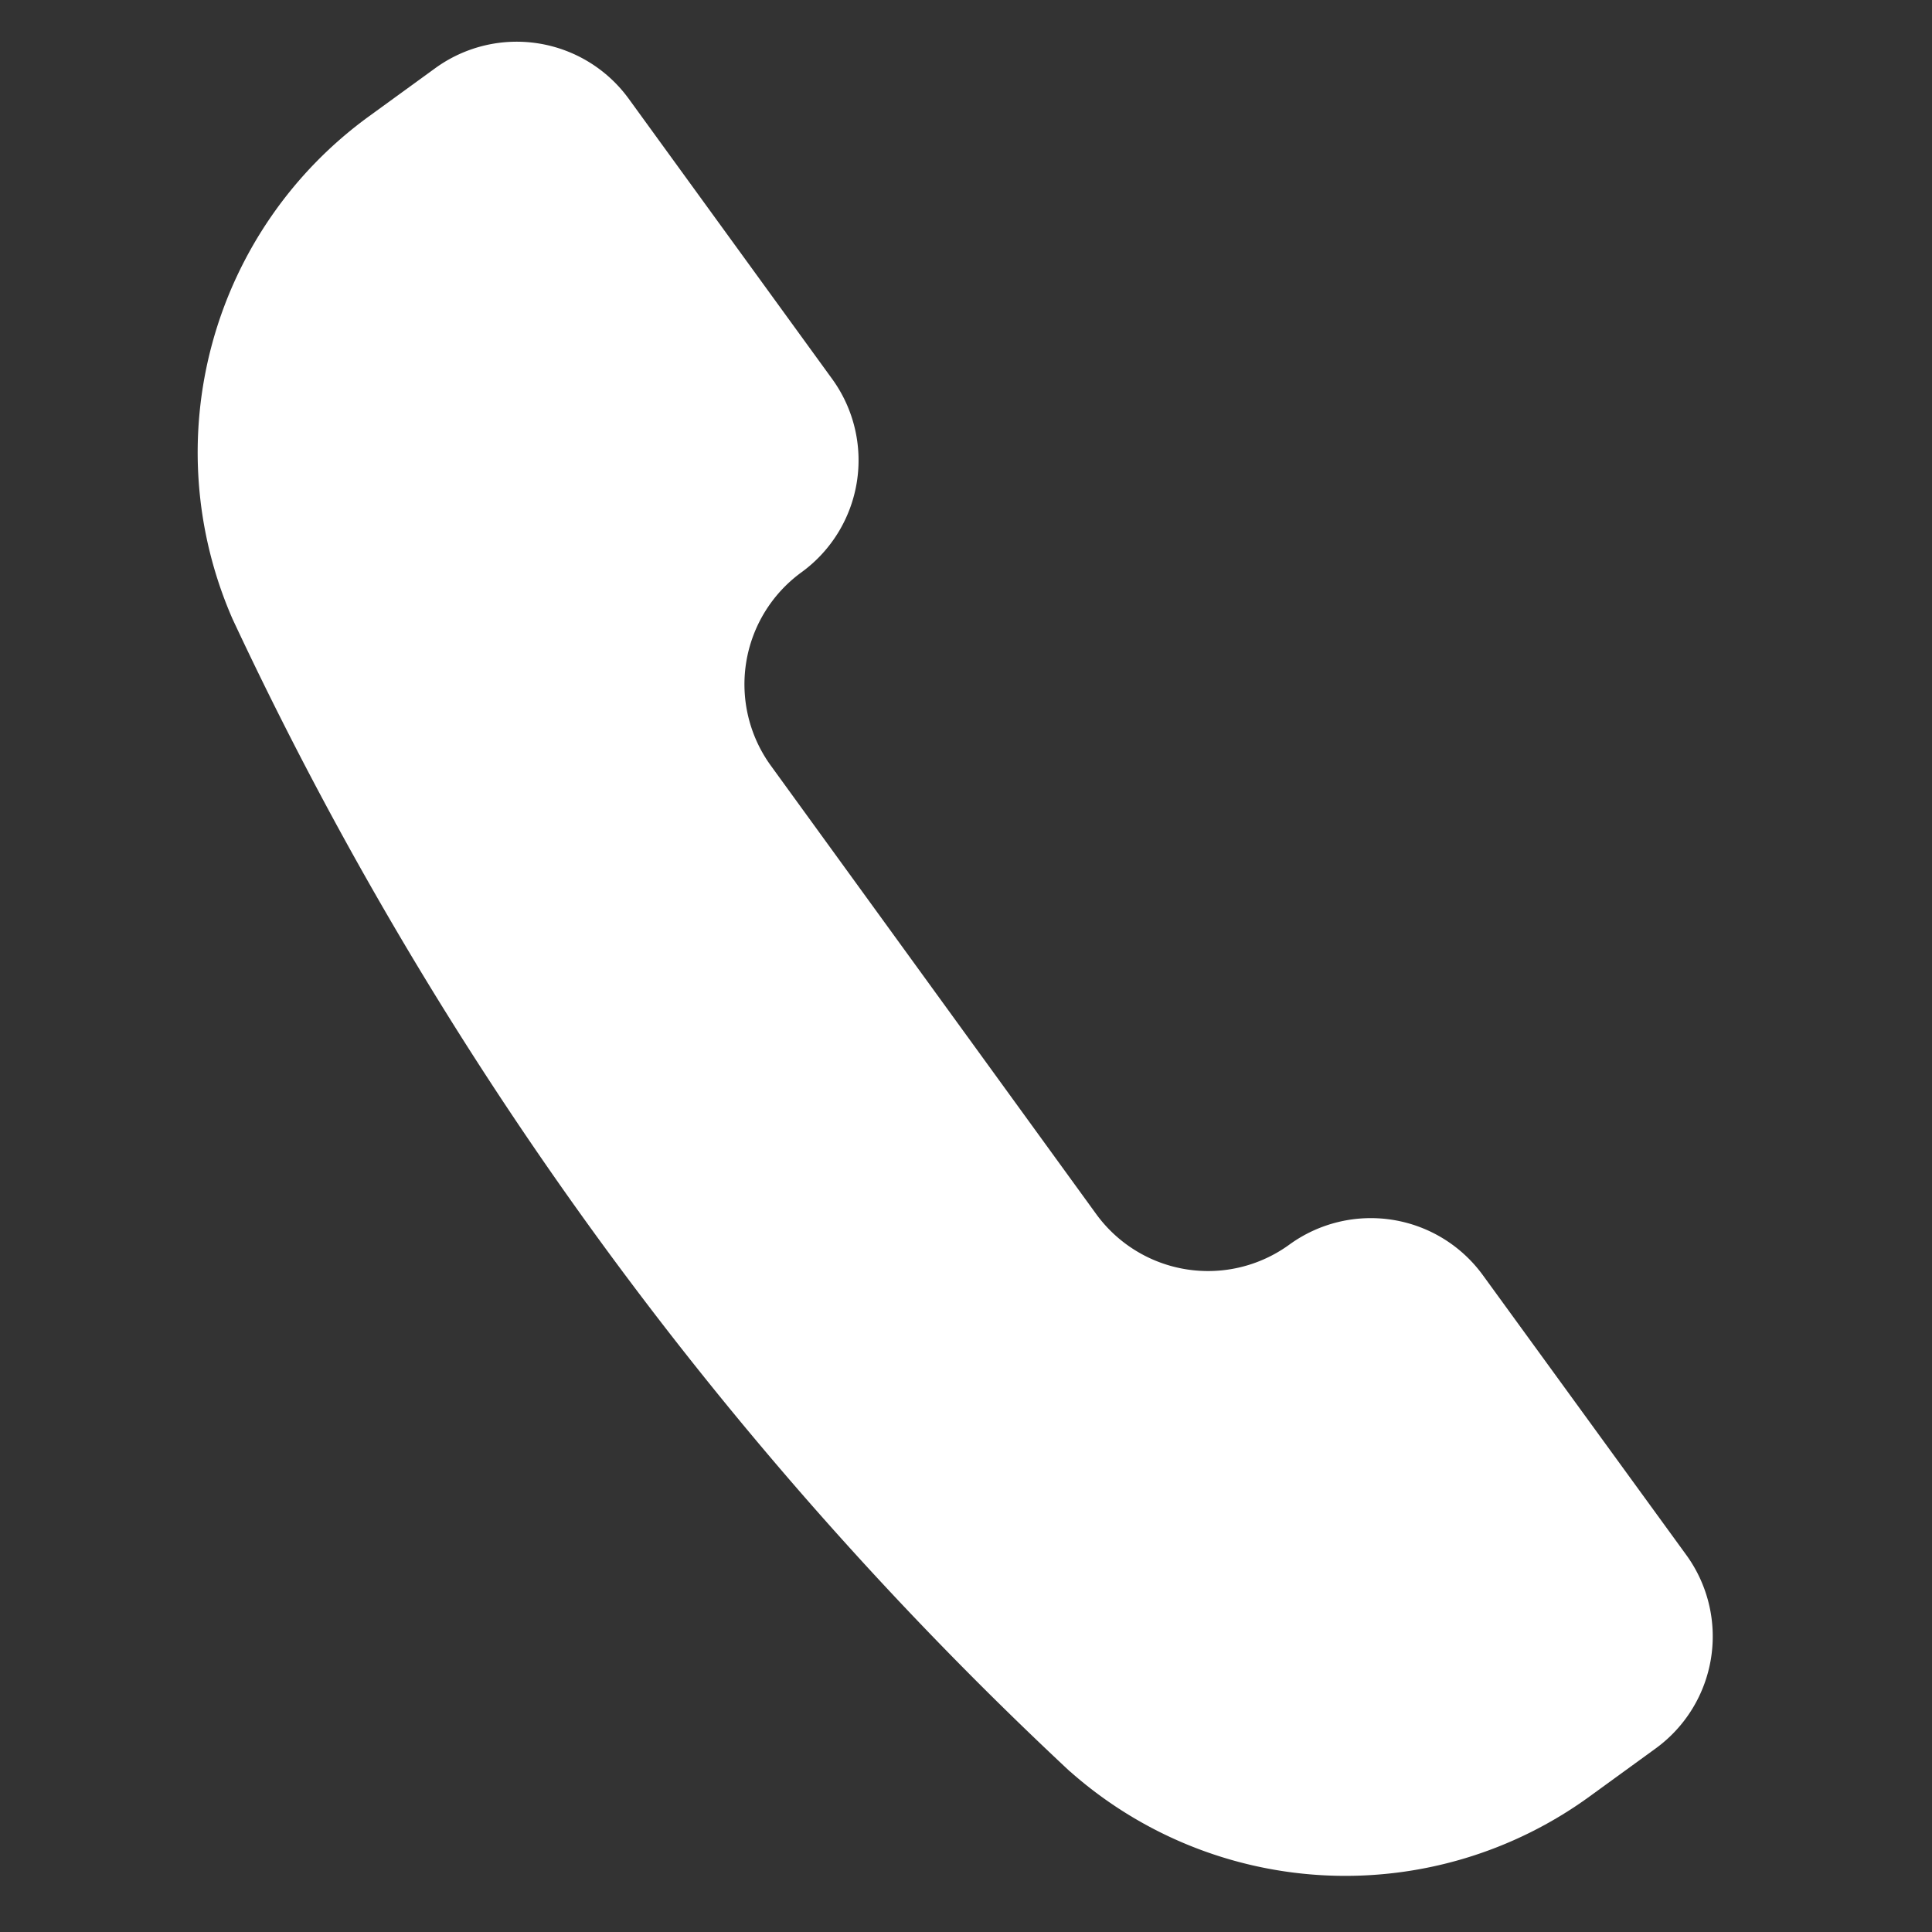
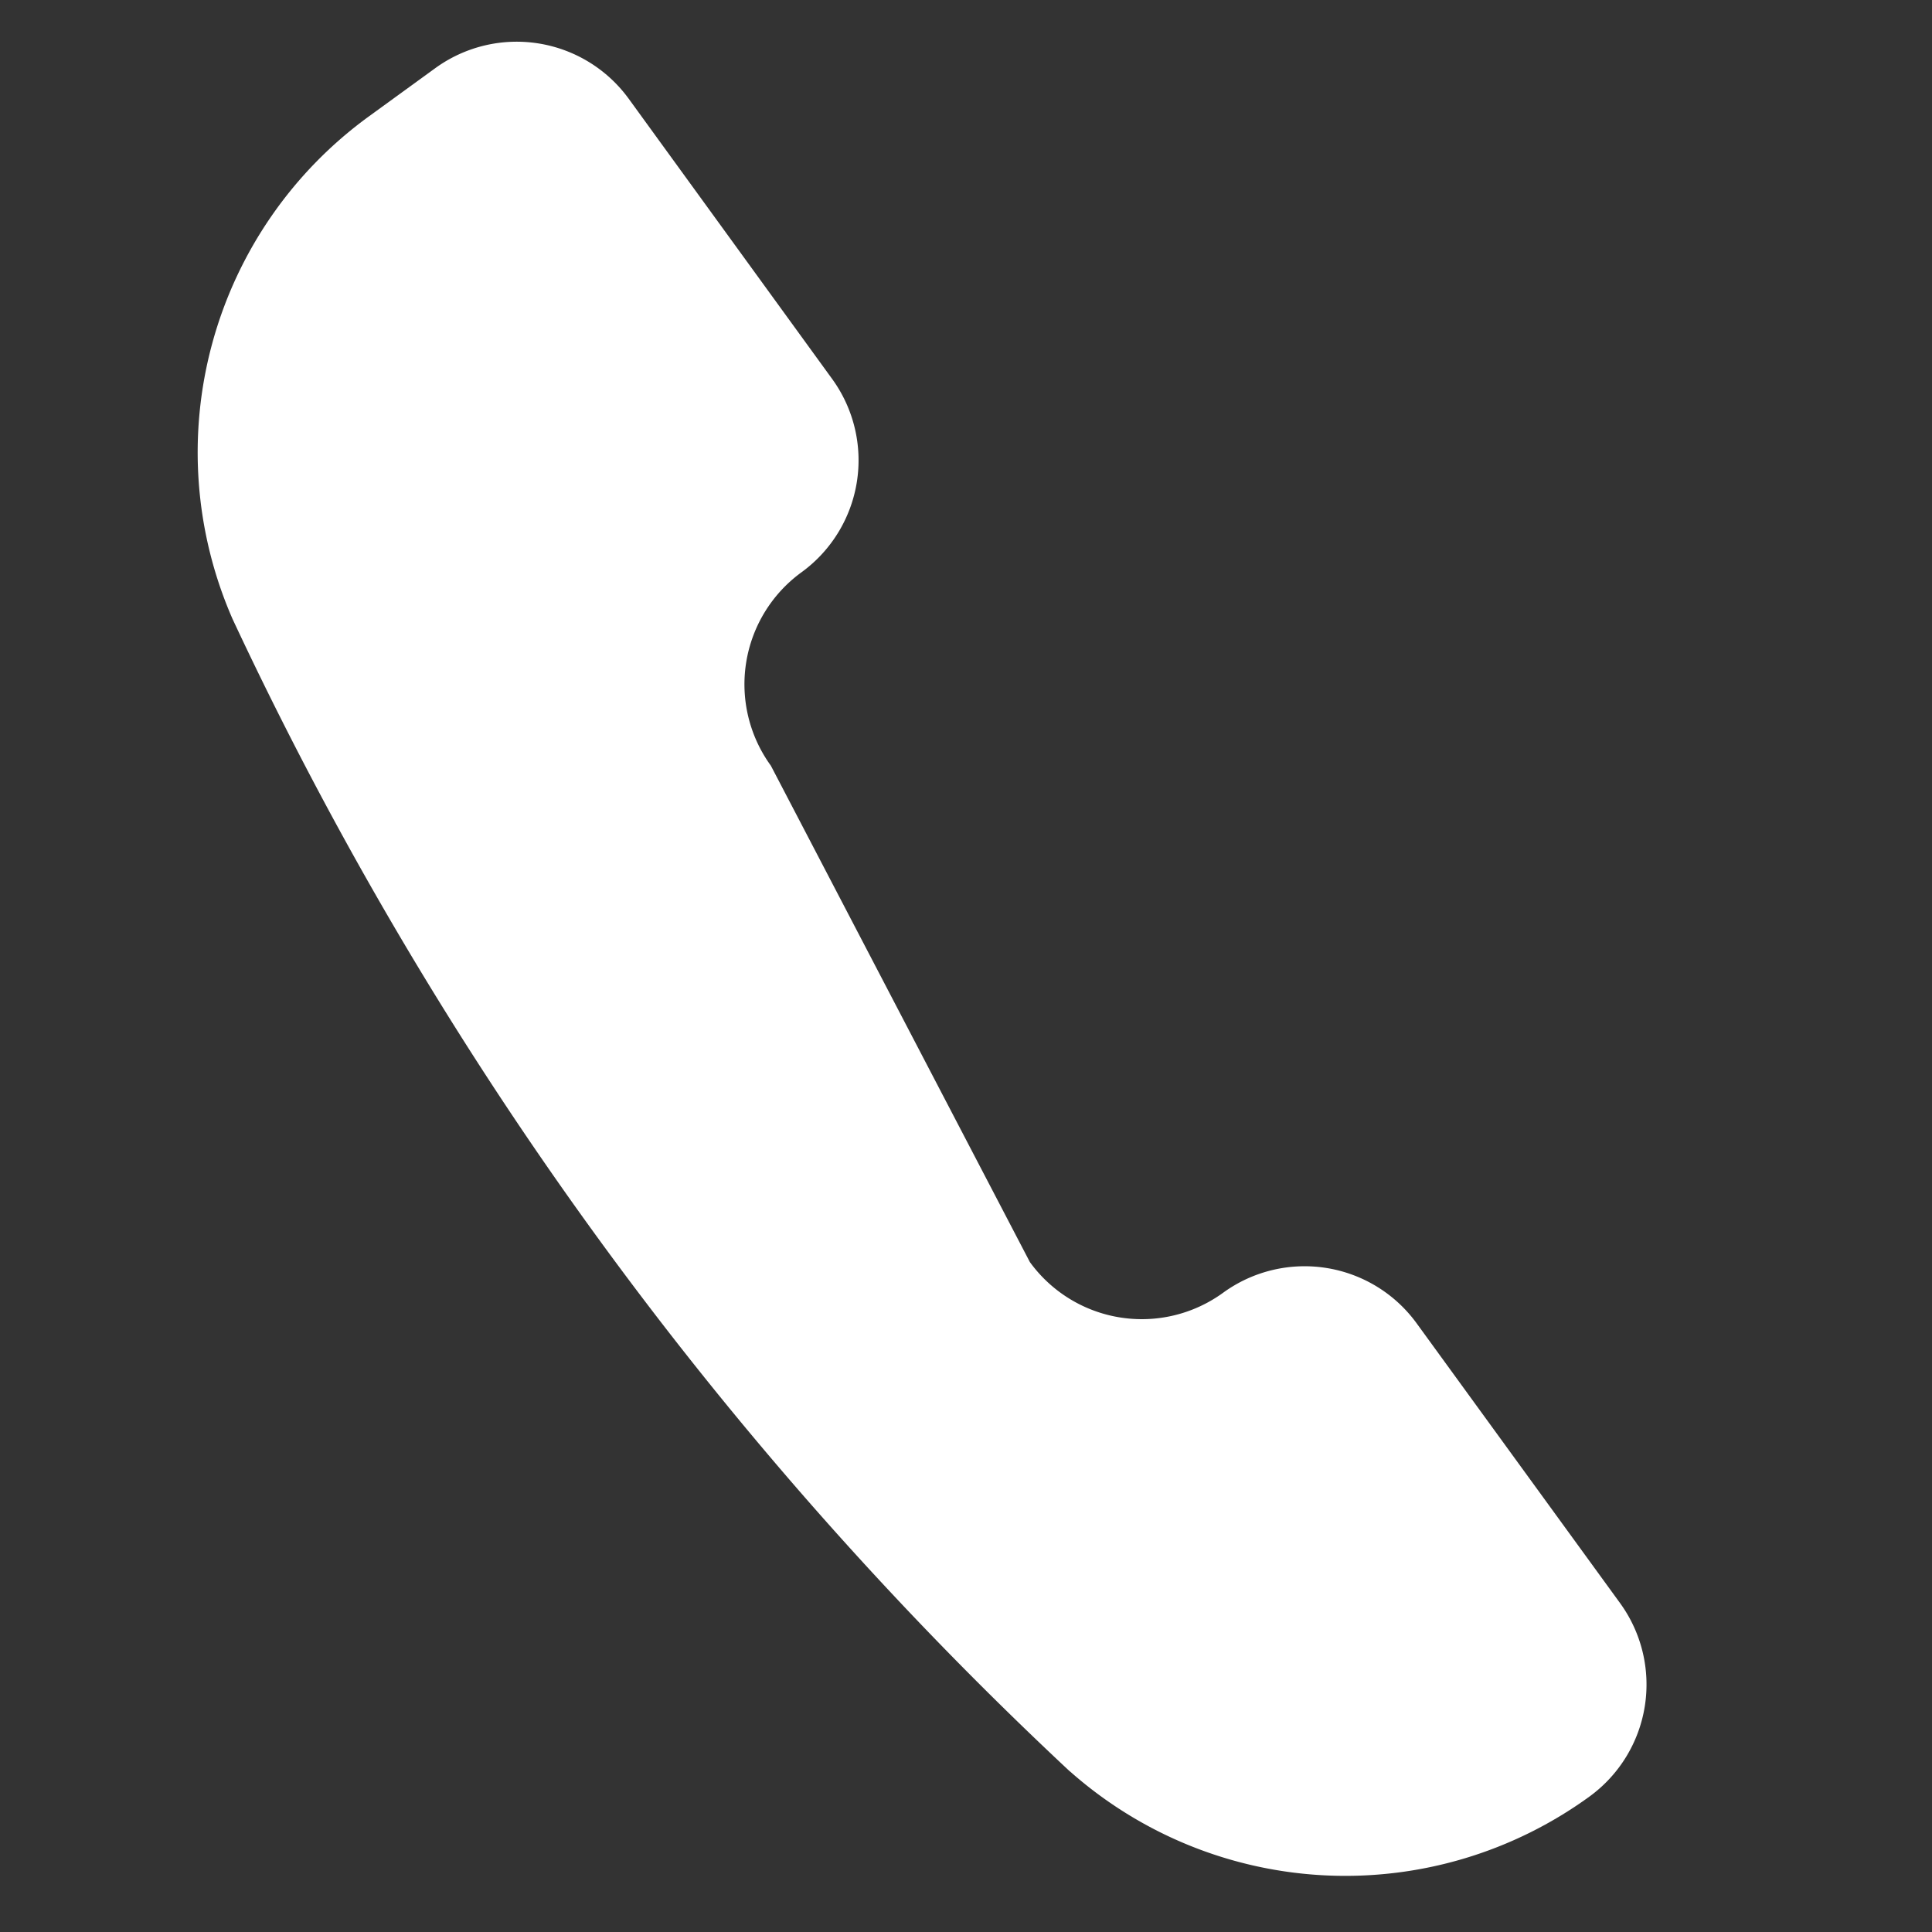
<svg xmlns="http://www.w3.org/2000/svg" width="23.361" height="23.363" viewBox="0 0 23.361 23.363">
  <rect x="0" y="0" width="23.361" height="23.363" fill="#333333" stroke="none" />
-   <path id="Shape_59" data-name="Shape 59" d="M12.968,19.628l.011.006a5.021,5.021,0,0,0,6.247-.685l.7-.7a1.675,1.675,0,0,0,0-2.368l-2.959-2.957a1.675,1.675,0,0,0-2.368,0h0a1.672,1.672,0,0,1-2.367,0L7.5,8.186a1.675,1.675,0,0,1,0-2.368h0a1.674,1.674,0,0,0,0-2.367L4.541.49a1.675,1.675,0,0,0-2.368,0l-.7.7A5.022,5.022,0,0,0,.785,7.439l.007.011A45.313,45.313,0,0,0,12.968,19.628Z" transform="translate(3.194) rotate(9)" fill="#fff" />
+   <path id="Shape_59" data-name="Shape 59" d="M12.968,19.628l.011.006a5.021,5.021,0,0,0,6.247-.685a1.675,1.675,0,0,0,0-2.368l-2.959-2.957a1.675,1.675,0,0,0-2.368,0h0a1.672,1.672,0,0,1-2.367,0L7.5,8.186a1.675,1.675,0,0,1,0-2.368h0a1.674,1.674,0,0,0,0-2.367L4.541.49a1.675,1.675,0,0,0-2.368,0l-.7.7A5.022,5.022,0,0,0,.785,7.439l.007.011A45.313,45.313,0,0,0,12.968,19.628Z" transform="translate(3.194) rotate(9)" fill="#fff" />
</svg>